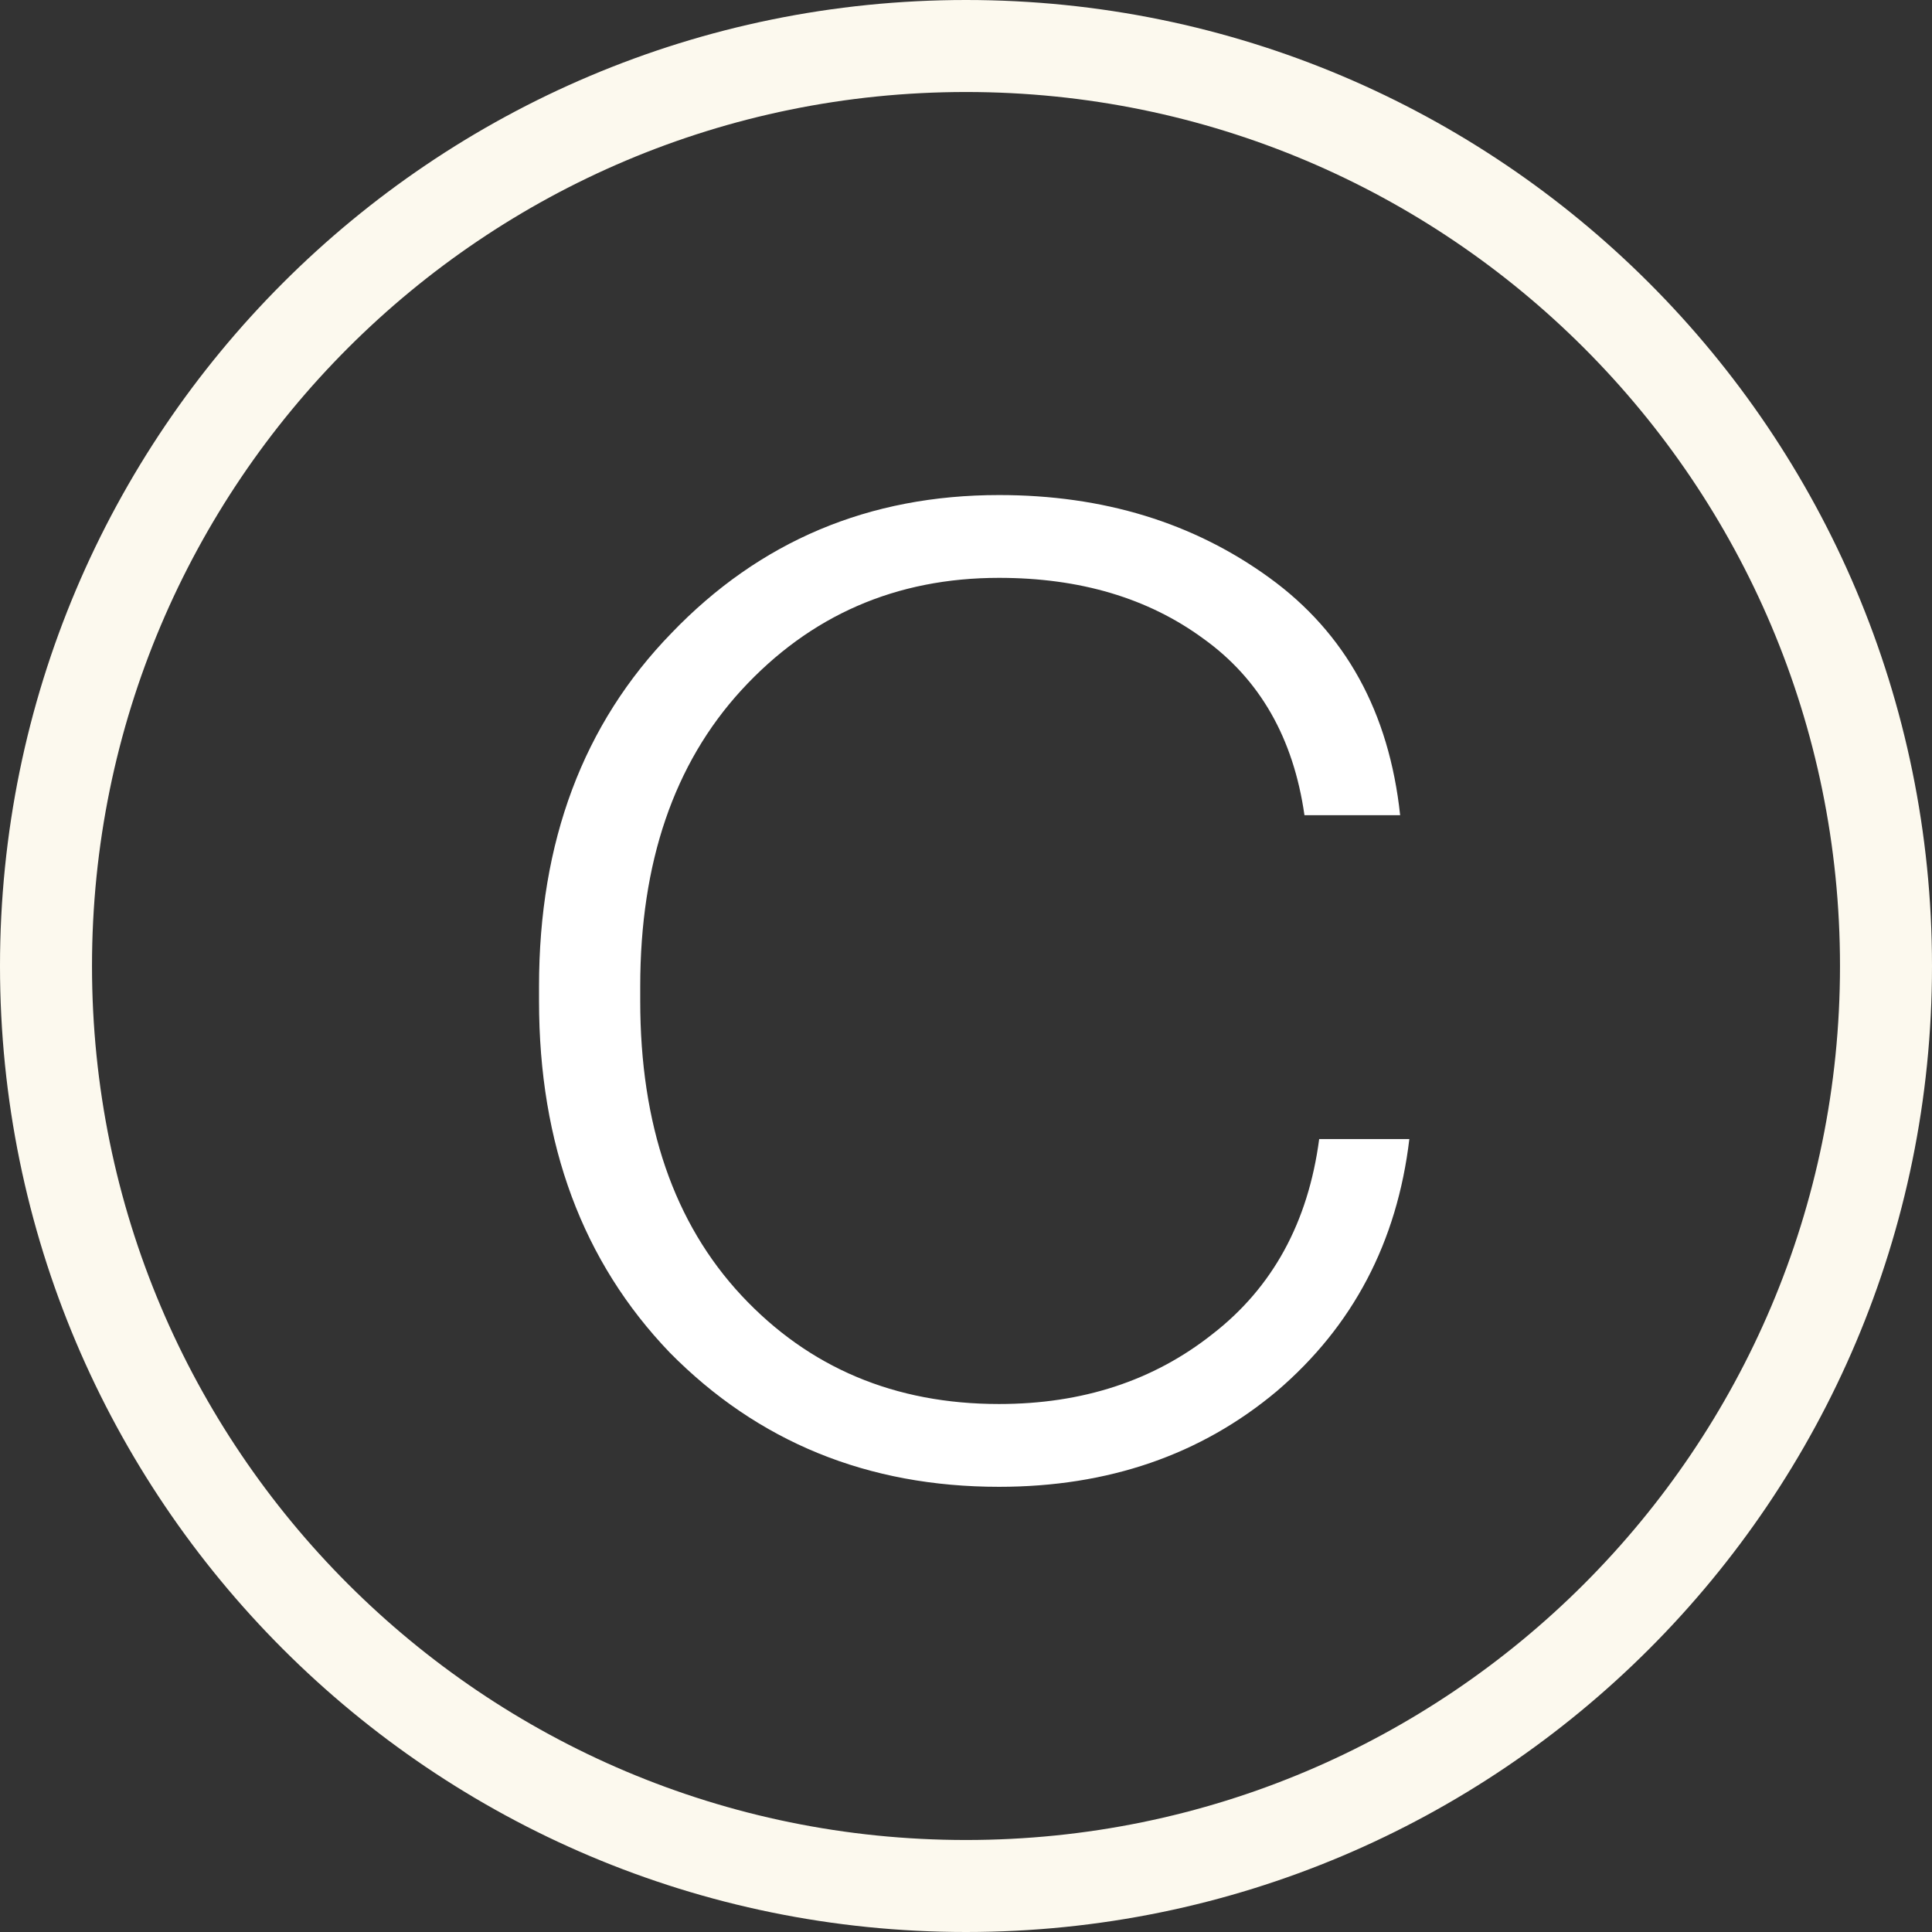
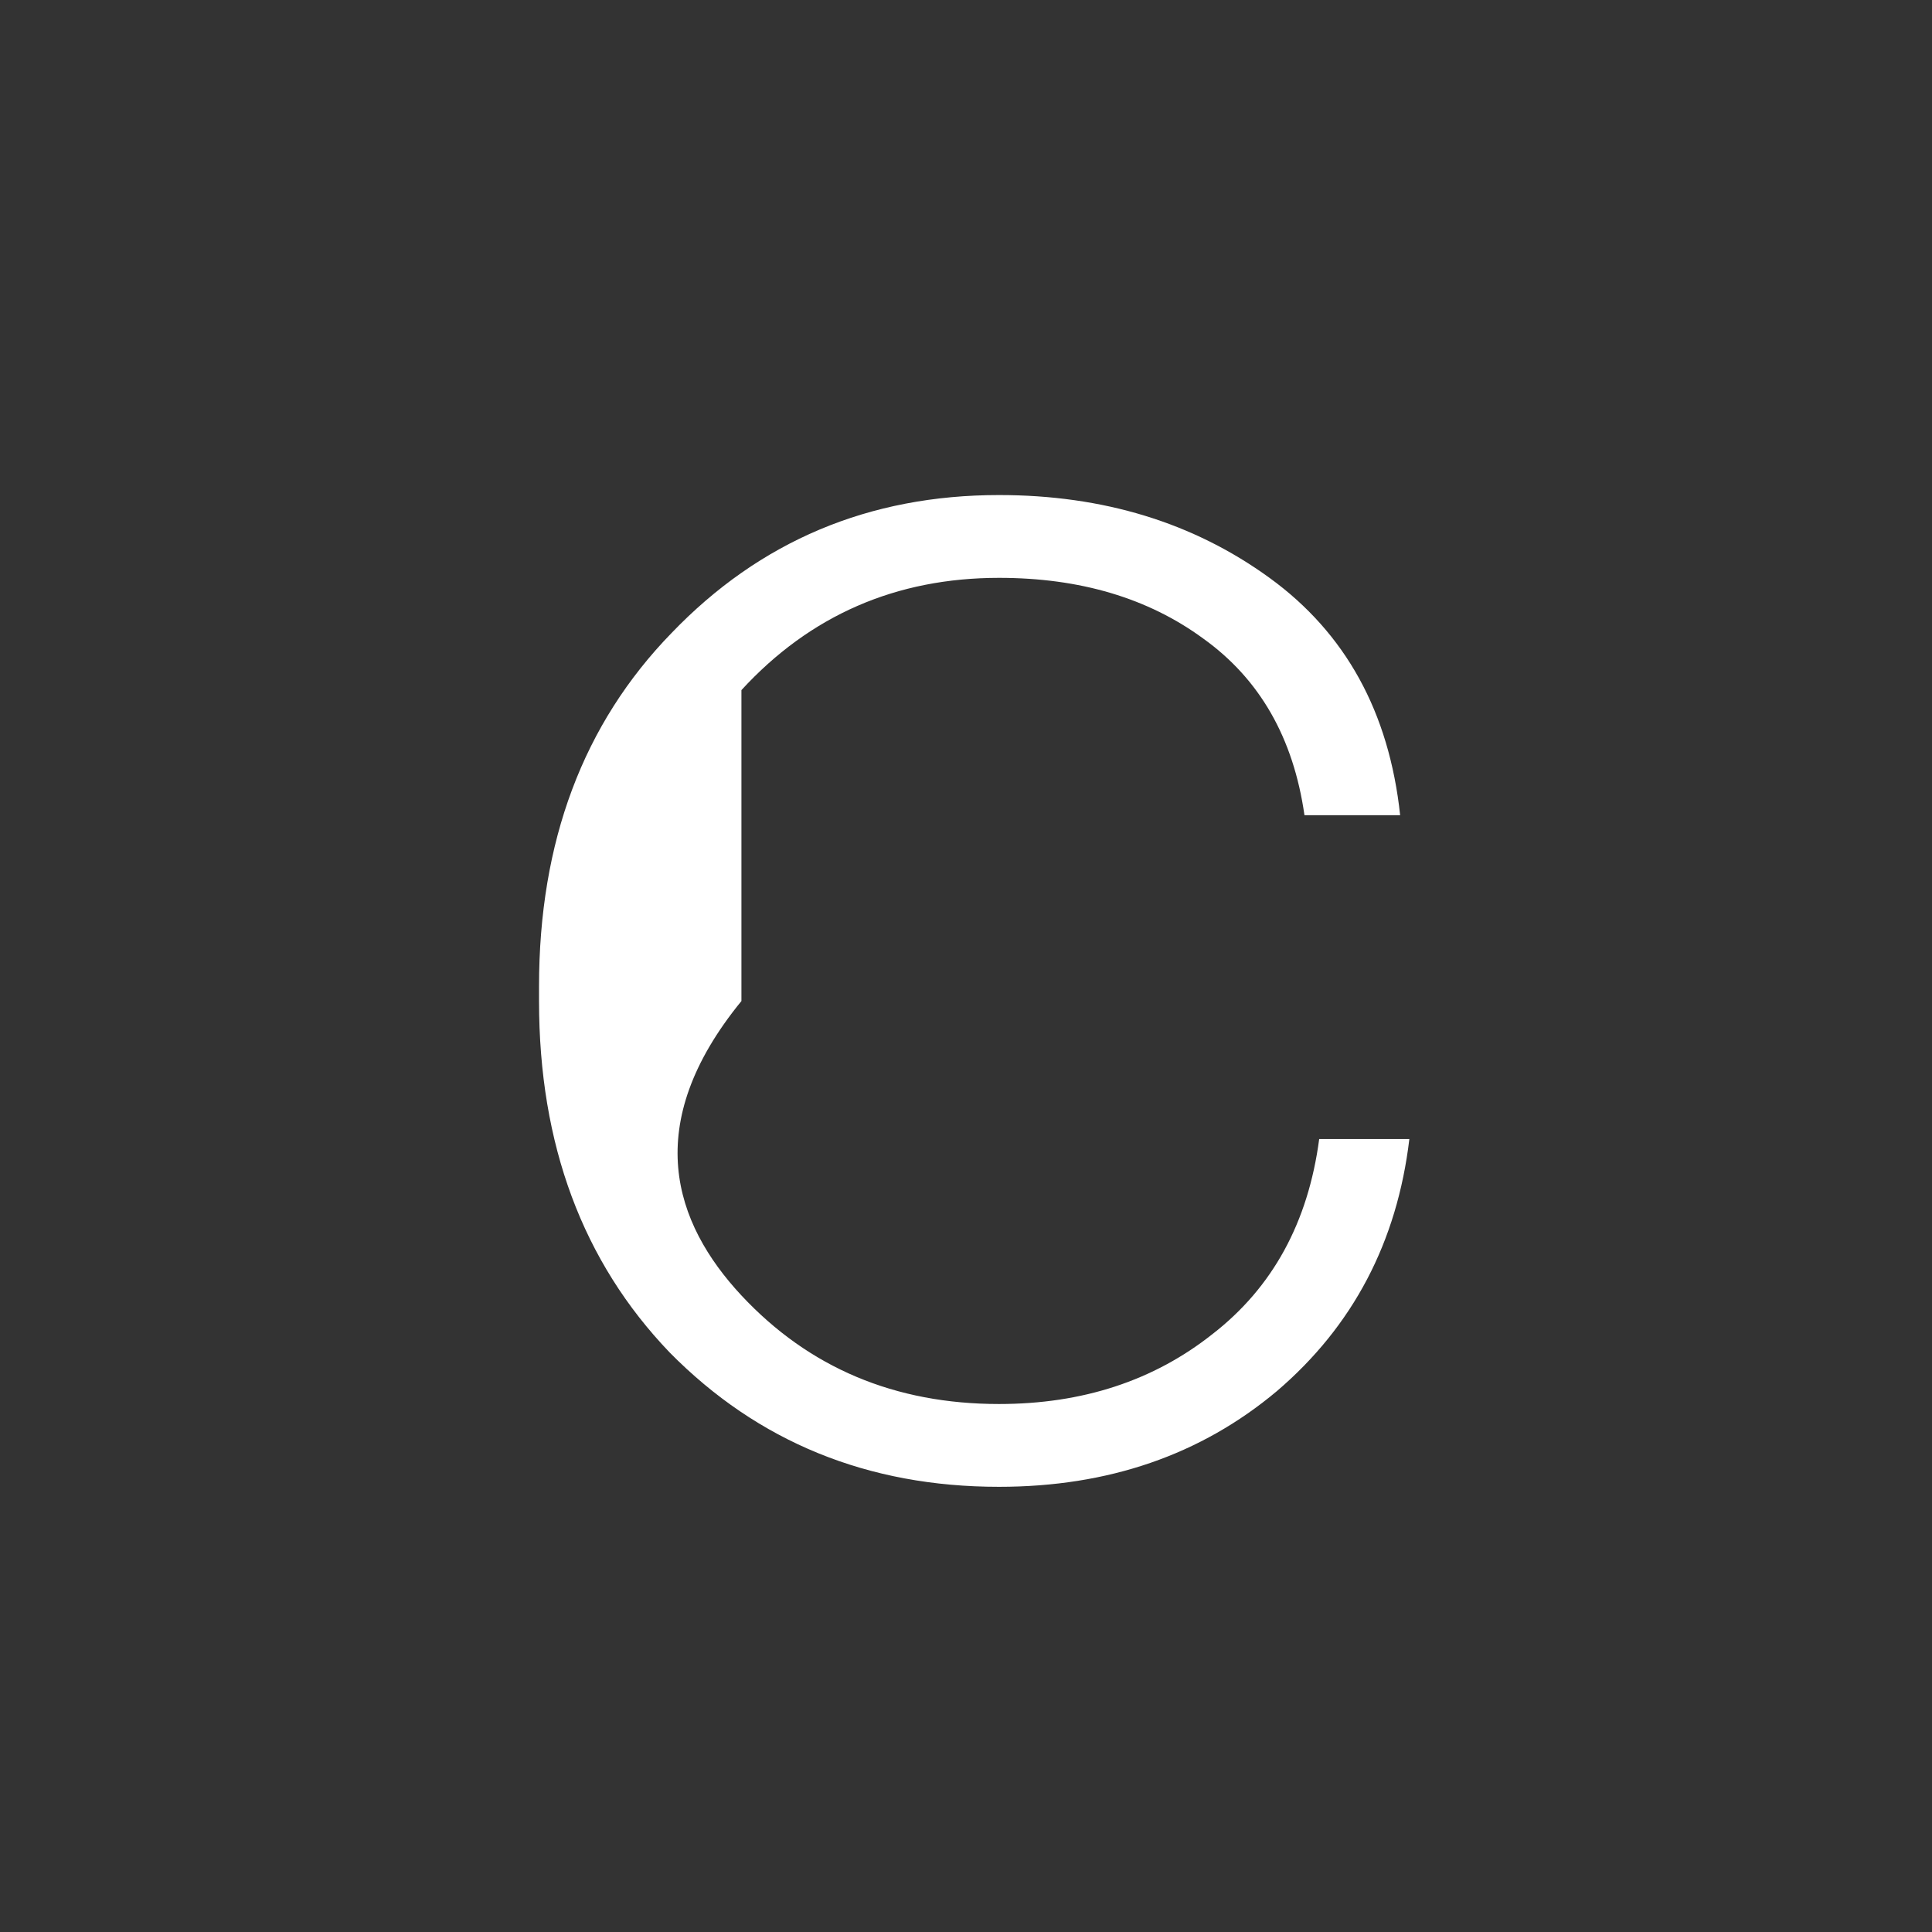
<svg xmlns="http://www.w3.org/2000/svg" width="21" height="21" viewBox="0 0 21 21" fill="none">
  <rect x="0" y="0" width="21" height="21" fill="#333333" stroke="none" />
-   <path d="M20.5 10.5C20.5 16.023 16.023 20.5 10.5 20.5C4.977 20.5 0.5 16.023 0.5 10.5C0.5 4.977 4.977 0.5 10.5 0.5C16.023 0.5 20.5 4.977 20.5 10.5Z" stroke="#FCF9EE" />
-   <path d="M10.859 16.161C9.433 16.161 8.239 15.674 7.279 14.701C6.333 13.714 5.859 12.441 5.859 10.881V10.721C5.859 9.148 6.339 7.868 7.299 6.881C8.259 5.881 9.446 5.381 10.859 5.381C11.993 5.381 12.973 5.681 13.799 6.281C14.626 6.881 15.099 7.741 15.219 8.861H14.179C14.059 8.021 13.693 7.381 13.079 6.941C12.479 6.501 11.739 6.281 10.859 6.281C9.739 6.281 8.806 6.688 8.059 7.501C7.326 8.301 6.959 9.374 6.959 10.721V10.881C6.959 12.227 7.326 13.294 8.059 14.081C8.793 14.867 9.726 15.261 10.859 15.261C11.766 15.261 12.539 15.008 13.179 14.501C13.833 13.994 14.219 13.287 14.339 12.381H15.319C15.186 13.501 14.706 14.414 13.879 15.121C13.053 15.814 12.046 16.161 10.859 16.161Z" fill="white" />
+   <path d="M10.859 16.161C9.433 16.161 8.239 15.674 7.279 14.701C6.333 13.714 5.859 12.441 5.859 10.881V10.721C5.859 9.148 6.339 7.868 7.299 6.881C8.259 5.881 9.446 5.381 10.859 5.381C11.993 5.381 12.973 5.681 13.799 6.281C14.626 6.881 15.099 7.741 15.219 8.861H14.179C14.059 8.021 13.693 7.381 13.079 6.941C12.479 6.501 11.739 6.281 10.859 6.281C9.739 6.281 8.806 6.688 8.059 7.501V10.881C6.959 12.227 7.326 13.294 8.059 14.081C8.793 14.867 9.726 15.261 10.859 15.261C11.766 15.261 12.539 15.008 13.179 14.501C13.833 13.994 14.219 13.287 14.339 12.381H15.319C15.186 13.501 14.706 14.414 13.879 15.121C13.053 15.814 12.046 16.161 10.859 16.161Z" fill="white" />
</svg>